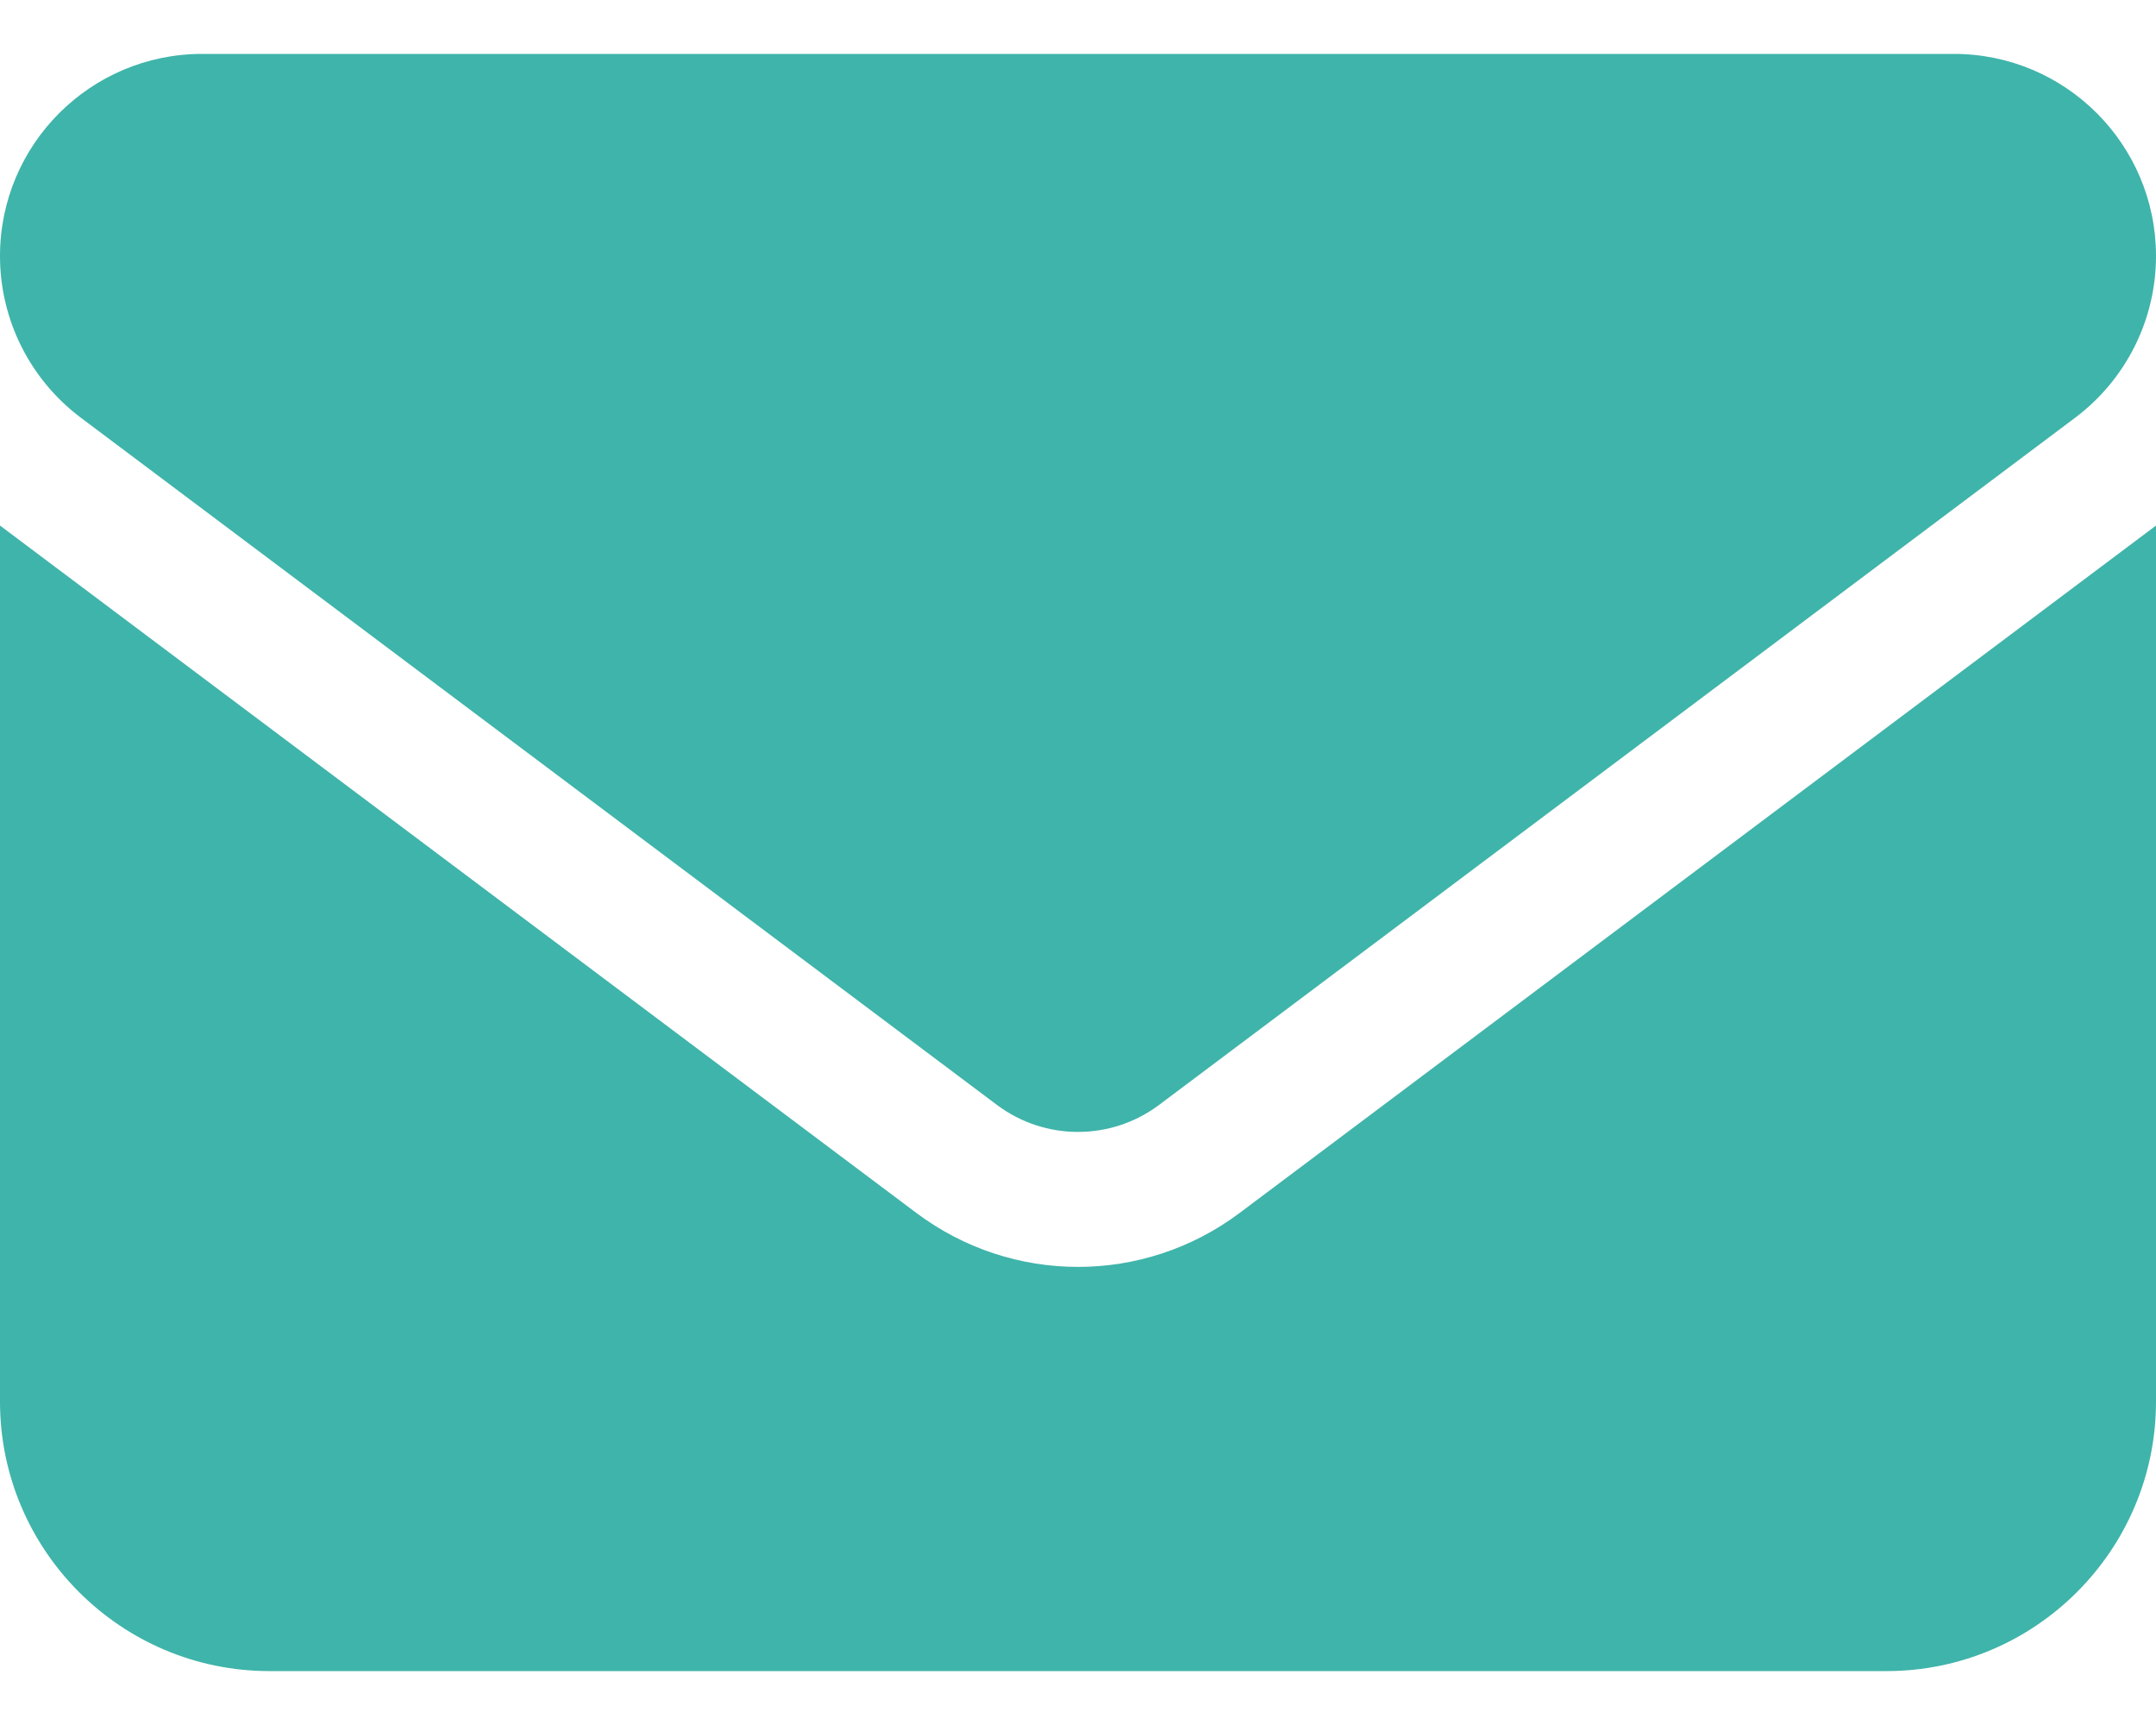
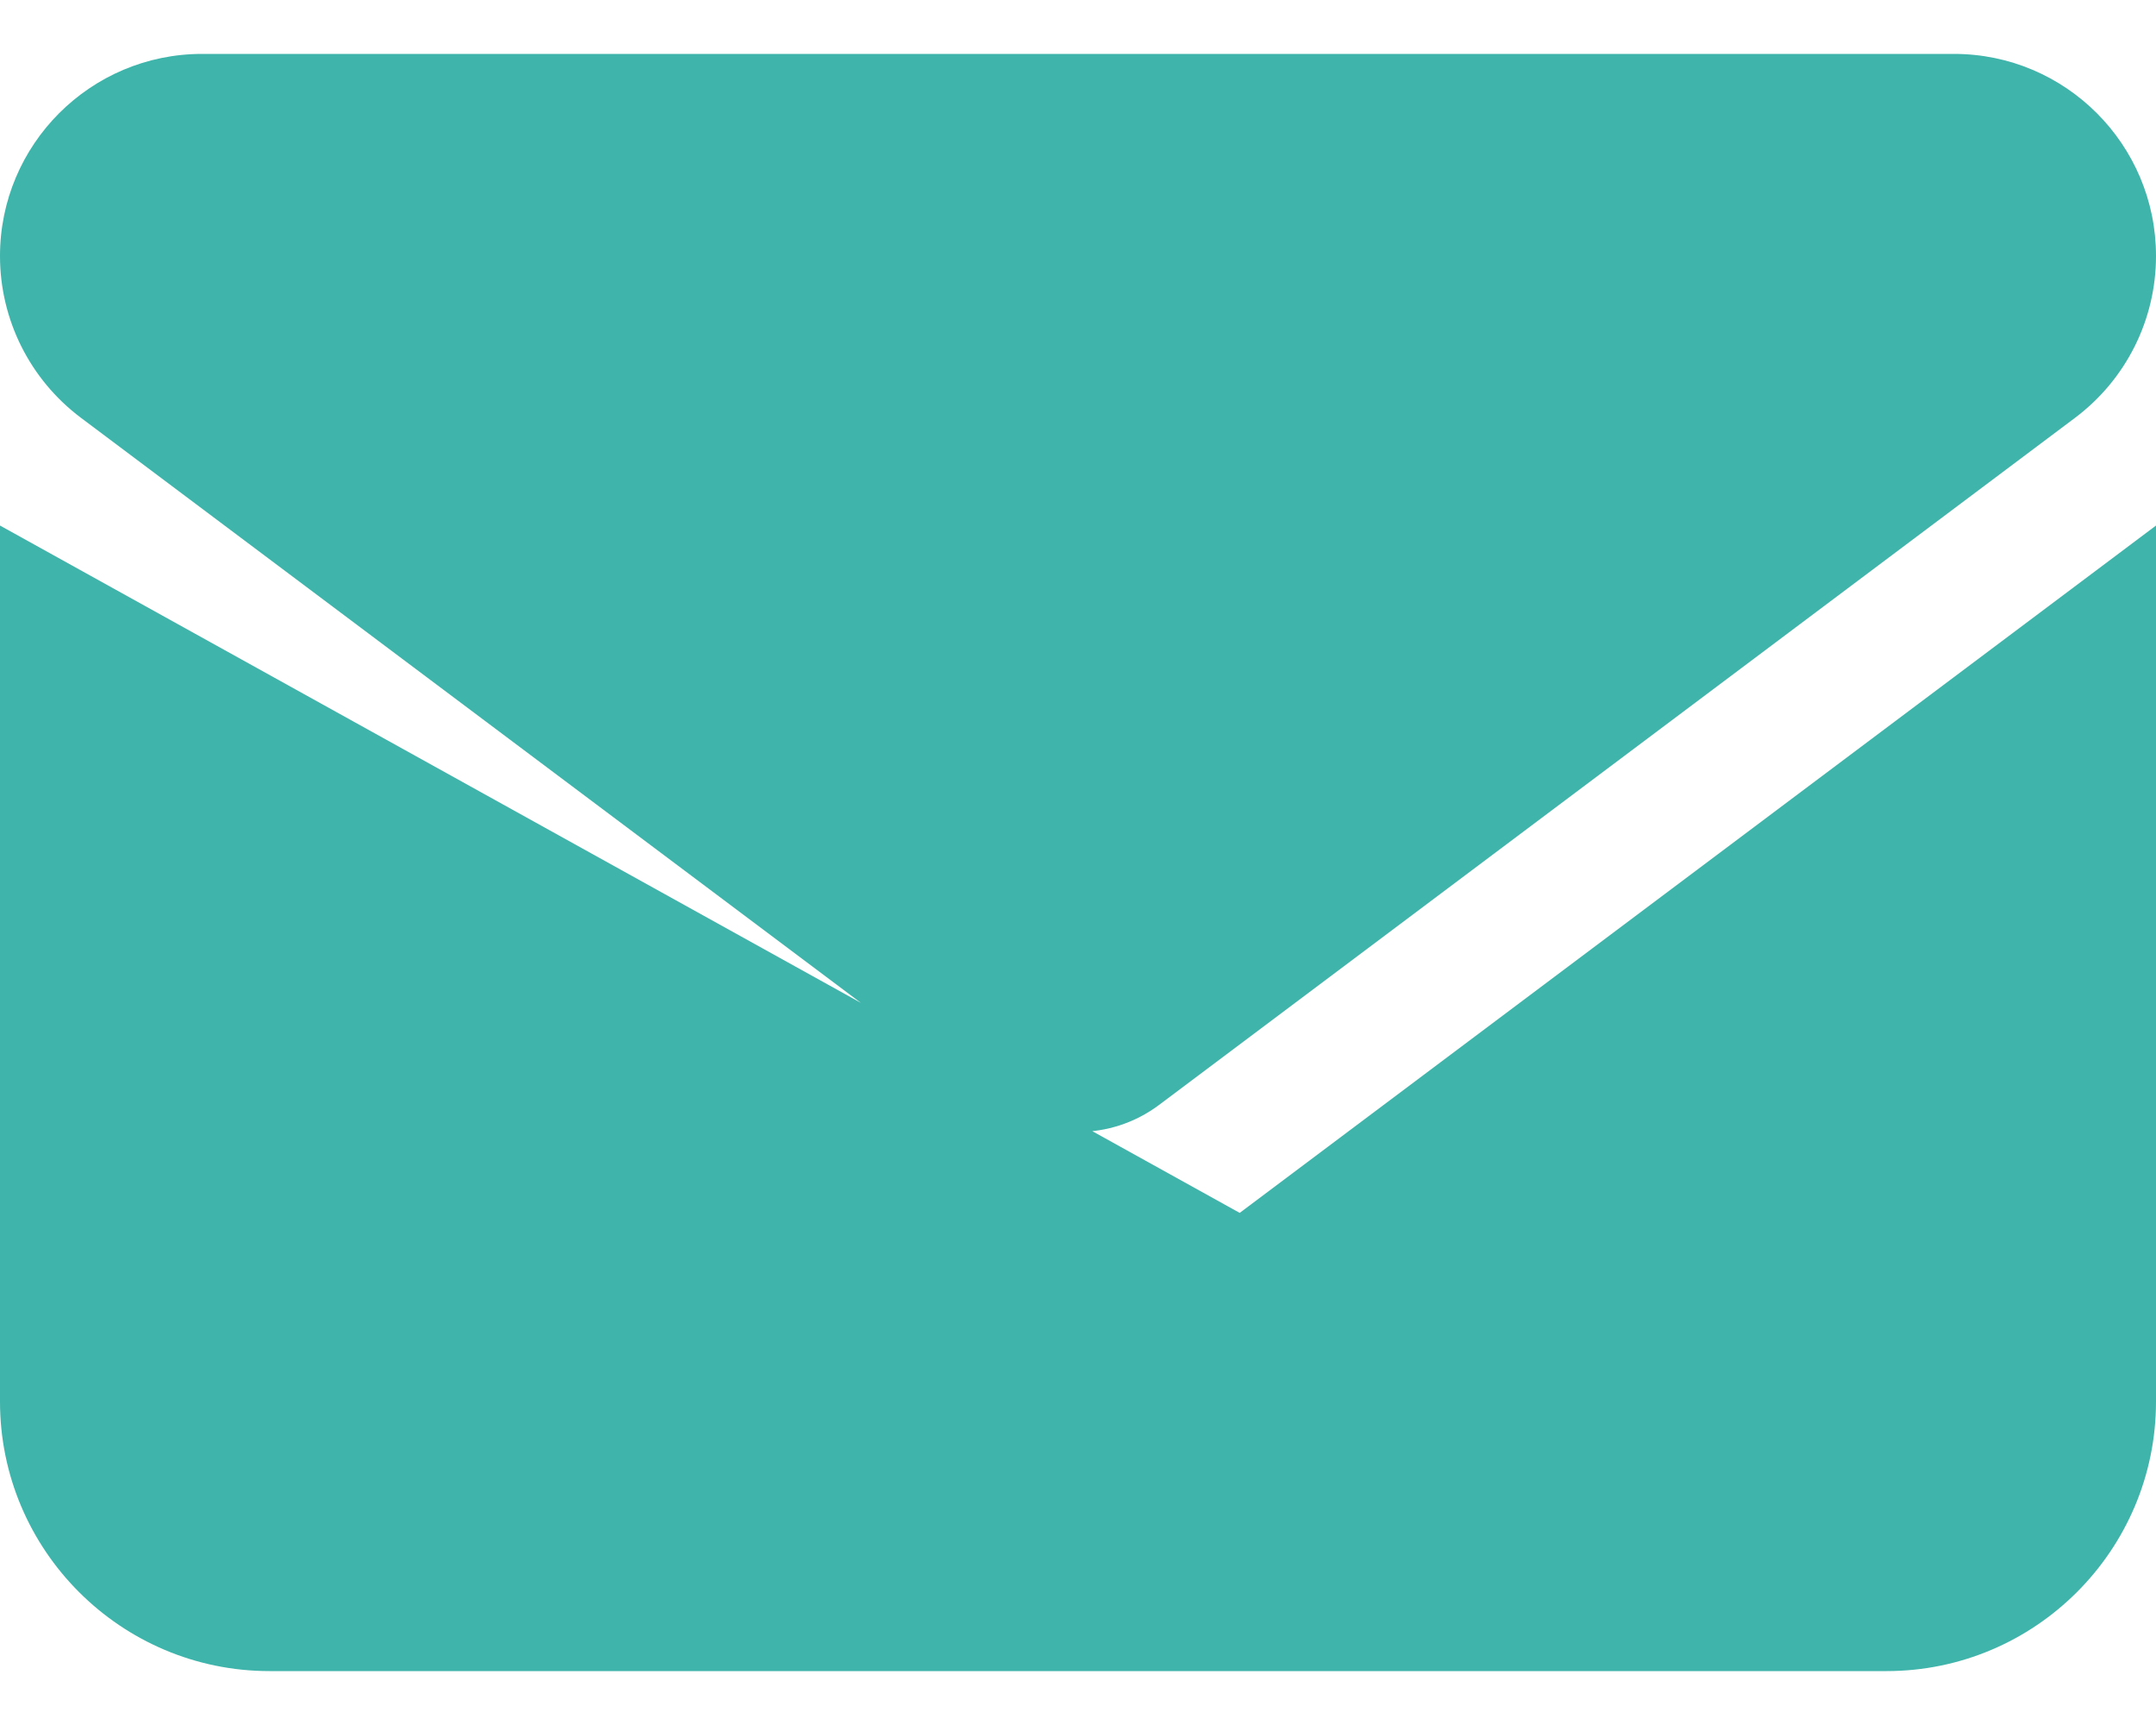
<svg xmlns="http://www.w3.org/2000/svg" width="30" height="24" viewBox="0 0 30 24" fill="none">
-   <path id="Vector" d="M2.812 0.75C1.26 0.75 0 2.01 0 3.562C0 4.447 0.416 5.279 1.125 5.812L13.875 15.375C14.543 15.873 15.457 15.873 16.125 15.375L28.875 5.812C29.584 5.279 30 4.447 30 3.562C30 2.01 28.74 0.75 27.188 0.75H2.812ZM0 7.312V19.5C0 21.568 1.682 23.25 3.75 23.25H26.25C28.318 23.25 30 21.568 30 19.5V7.312L17.25 16.875C15.914 17.877 14.086 17.877 12.75 16.875L0 7.312Z" fill="#3FB4AA" />
+   <path id="Vector" d="M2.812 0.75C1.26 0.75 0 2.01 0 3.562C0 4.447 0.416 5.279 1.125 5.812L13.875 15.375C14.543 15.873 15.457 15.873 16.125 15.375L28.875 5.812C29.584 5.279 30 4.447 30 3.562C30 2.01 28.74 0.75 27.188 0.75H2.812ZM0 7.312V19.5C0 21.568 1.682 23.25 3.75 23.25H26.25C28.318 23.25 30 21.568 30 19.5V7.312L17.25 16.875L0 7.312Z" fill="#3FB4AA" />
</svg>